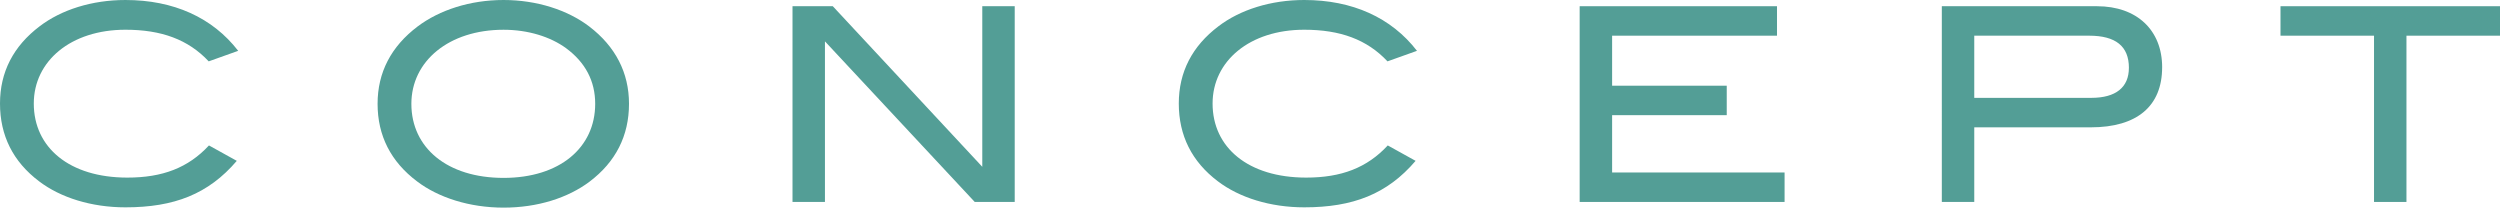
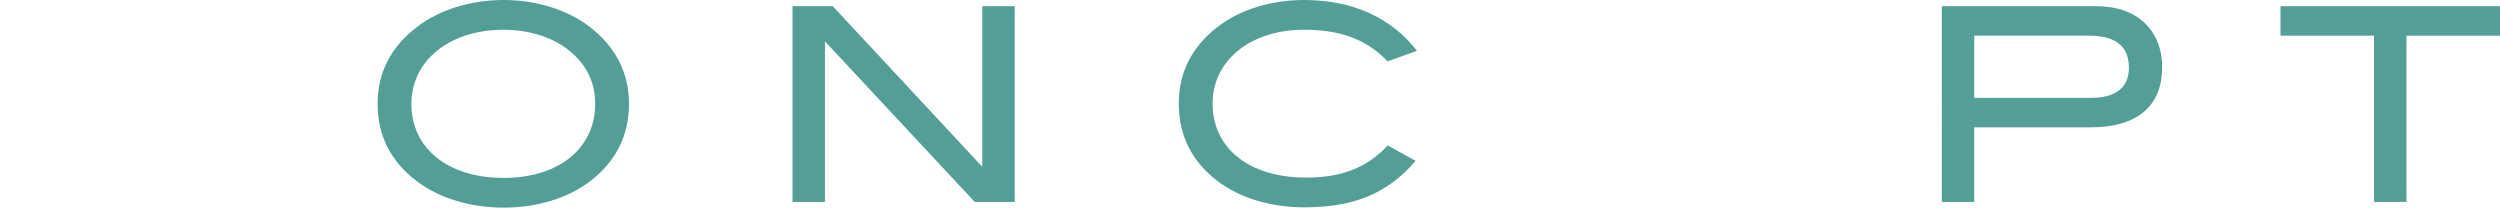
<svg xmlns="http://www.w3.org/2000/svg" id="b" width="110.91" height="9.211" viewBox="0 0 110.91 9.211">
  <defs>
    <style>.d{fill:#539e96;stroke-width:0px;}</style>
  </defs>
  <g id="c">
-     <path class="d" d="M9.259,2.722c-.911-.971-2.099-1.403-3.694-1.403C3.143,1.319,1.499,2.71,1.499,4.593c0,1.955,1.583,3.286,4.149,3.286,1.56,0,2.699-.432,3.622-1.427l1.235.684c-1.259,1.475-2.782,2.062-4.941,2.062-1.511,0-2.878-.432-3.825-1.151-1.164-.875-1.739-2.039-1.739-3.454,0-1.391.588-2.542,1.763-3.43.96-.731,2.315-1.163,3.802-1.163,2.135,0,3.862.779,5.002,2.255l-1.308.467Z" />
    <path class="d" d="M26.154,8.06c-.96.72-2.303,1.151-3.814,1.151s-2.89-.444-3.838-1.164c-1.163-.875-1.751-2.027-1.751-3.442,0-1.391.6-2.542,1.775-3.43.972-.731,2.327-1.175,3.813-1.175,1.476,0,2.843.444,3.803,1.175,1.163.888,1.763,2.051,1.763,3.43,0,1.415-.588,2.579-1.751,3.454ZM25.11,2.135c-.695-.504-1.679-.815-2.771-.815-2.422,0-4.089,1.391-4.089,3.286,0,1.955,1.595,3.286,4.089,3.286s4.066-1.343,4.066-3.286c0-1.007-.432-1.835-1.296-2.471Z" />
    <path class="d" d="M43.243,8.959l-6.645-7.124v7.124h-1.439V.276h1.787l6.632,7.124V.276h1.439v8.683h-1.774Z" />
    <path class="d" d="M61.555,2.722c-.911-.971-2.099-1.403-3.694-1.403-2.422,0-4.066,1.391-4.066,3.274,0,1.955,1.583,3.286,4.15,3.286,1.56,0,2.699-.432,3.622-1.427l1.235.684c-1.259,1.475-2.782,2.062-4.941,2.062-1.511,0-2.878-.432-3.826-1.151-1.164-.875-1.739-2.039-1.739-3.454,0-1.391.588-2.542,1.763-3.43.96-.731,2.316-1.163,3.802-1.163,2.135,0,3.862.779,5.002,2.255l-1.308.467Z" />
-     <path class="d" d="M70.08,8.959V.276h8.755v1.307h-7.315v2.219h5.085v1.307h-5.085v2.543h7.651v1.307h-9.091Z" />
    <path class="d" d="M95.921,2.986c0,1.715-1.104,2.663-3.166,2.663h-5.169v3.31h-1.439V.276h6.884c1.775,0,2.891,1.067,2.891,2.71ZM94.447,3.01c0-.959-.588-1.427-1.764-1.427h-5.097v2.758h5.193c1.091,0,1.667-.468,1.667-1.331Z" />
    <path class="d" d="M106.76,1.583v7.376h-1.439V1.583h-4.149V.276h9.738v1.307h-4.149Z" />
  </g>
</svg>